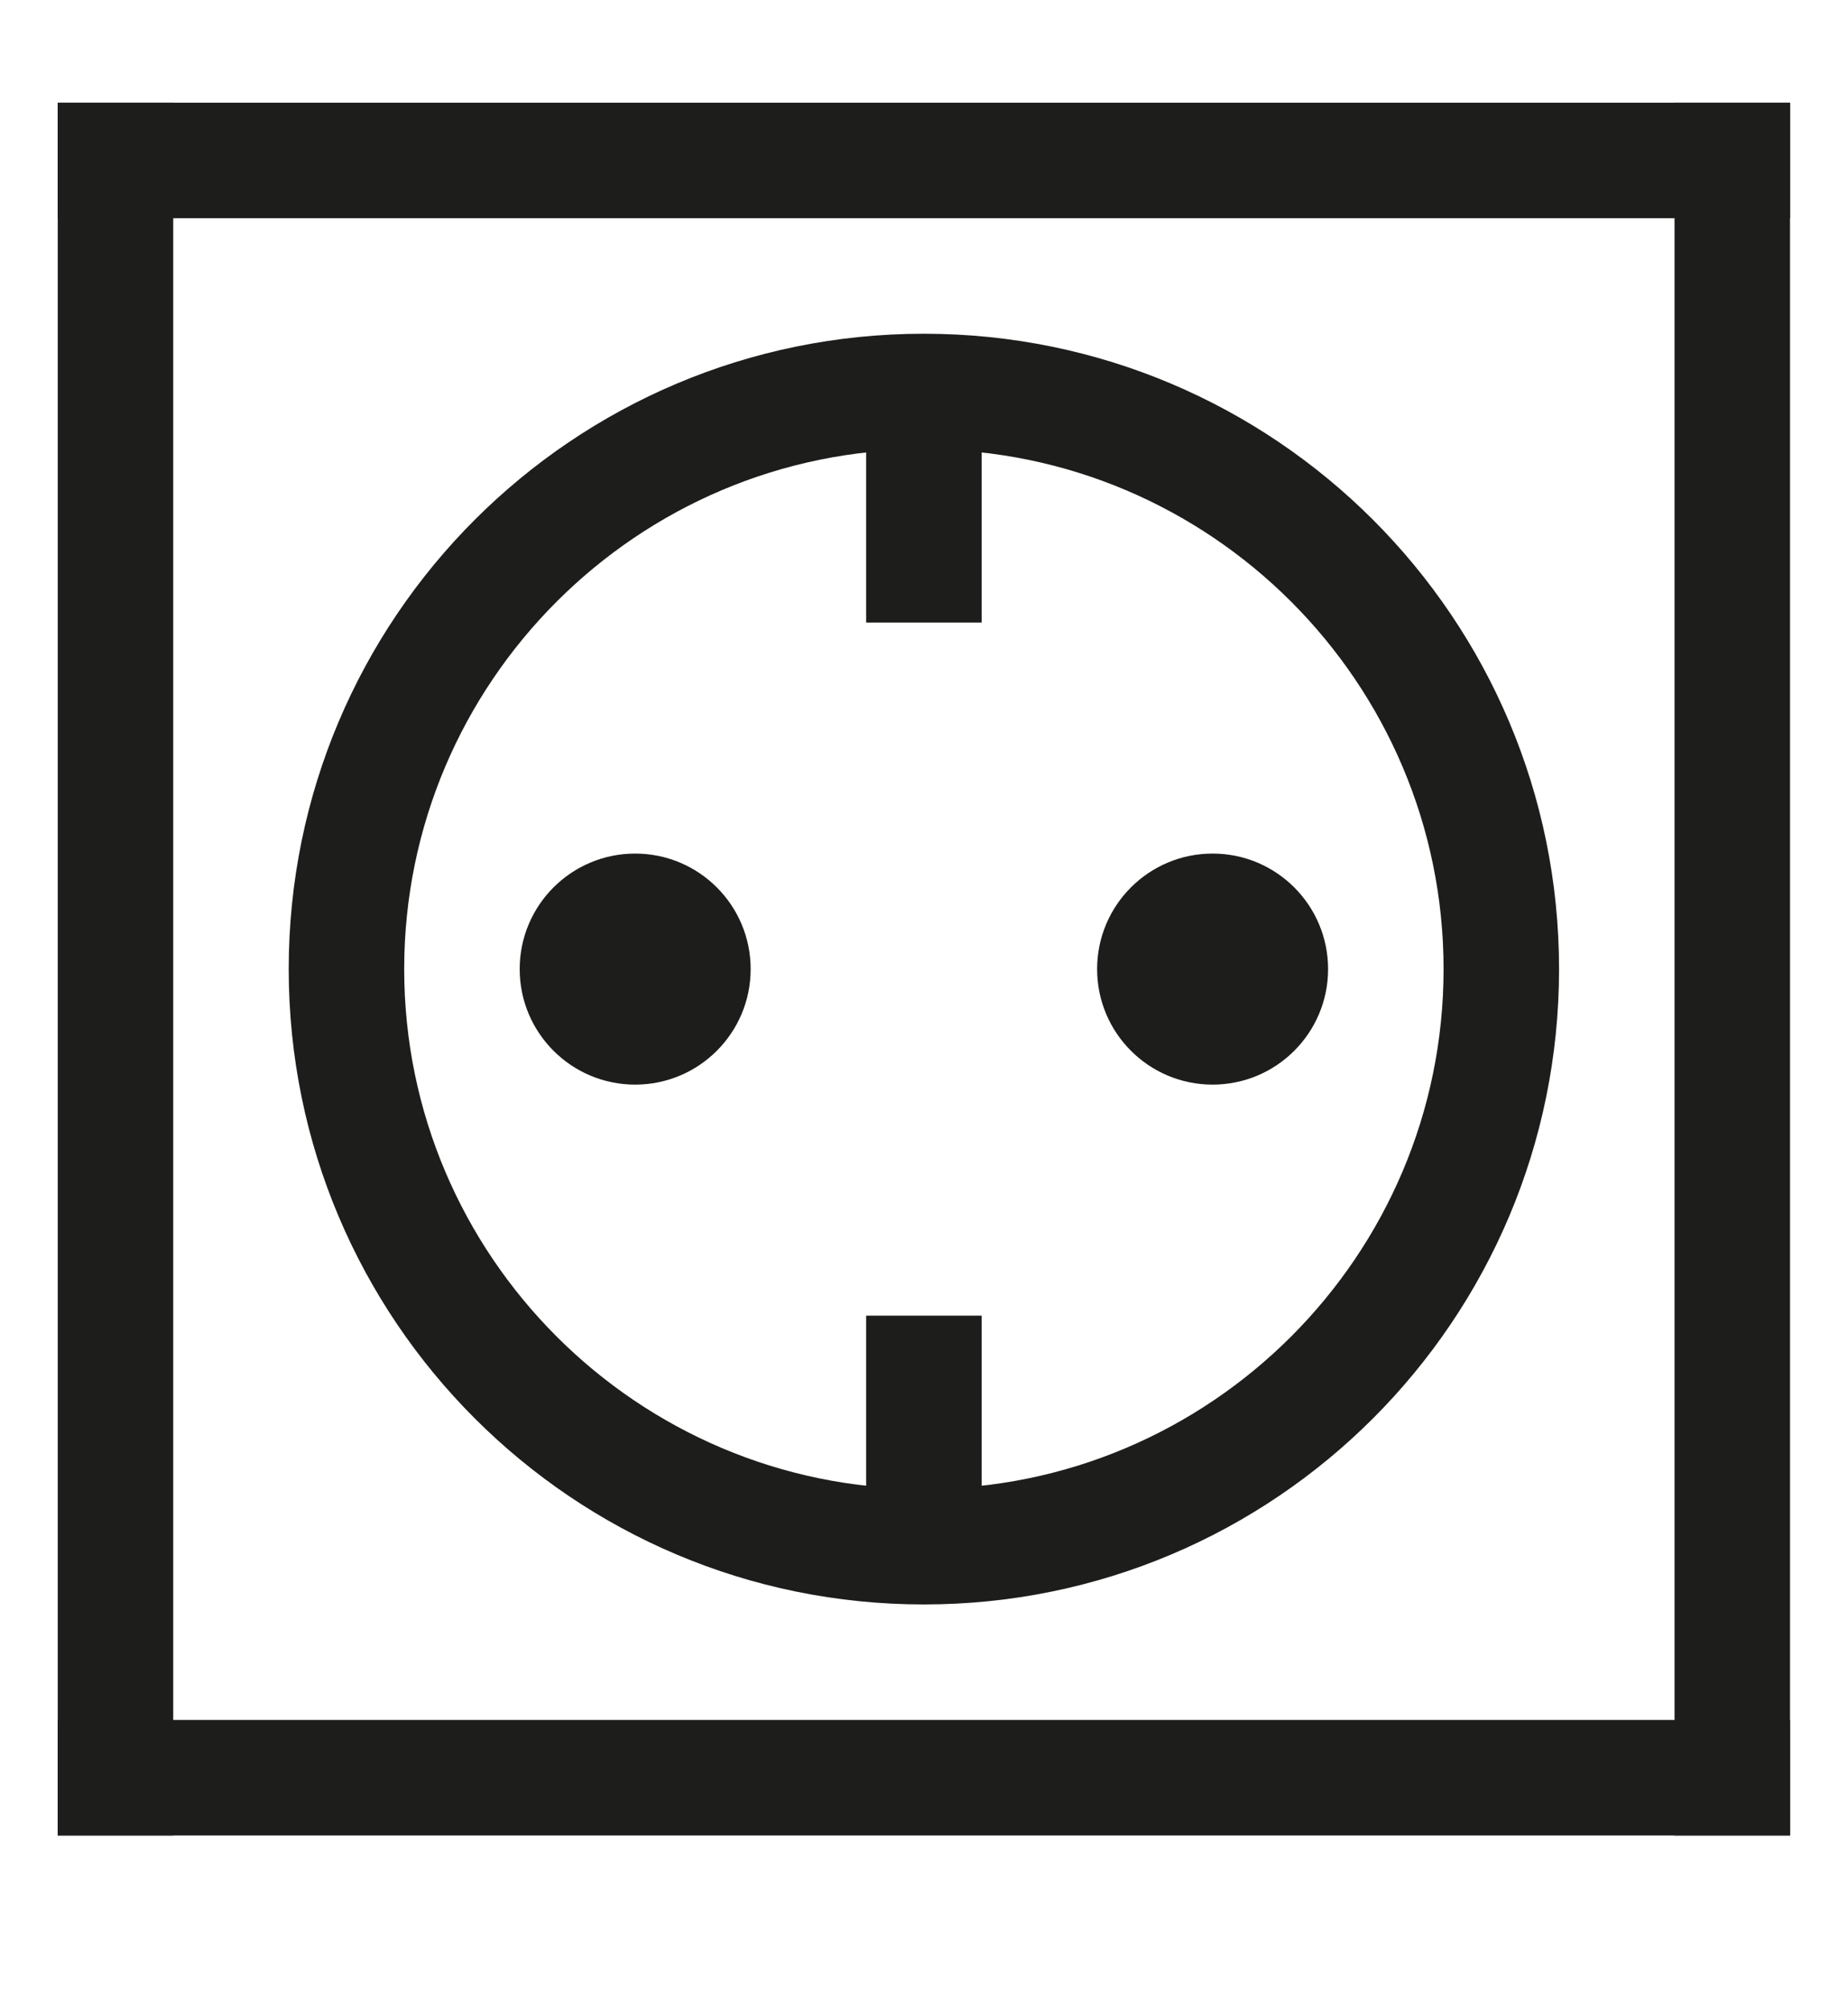
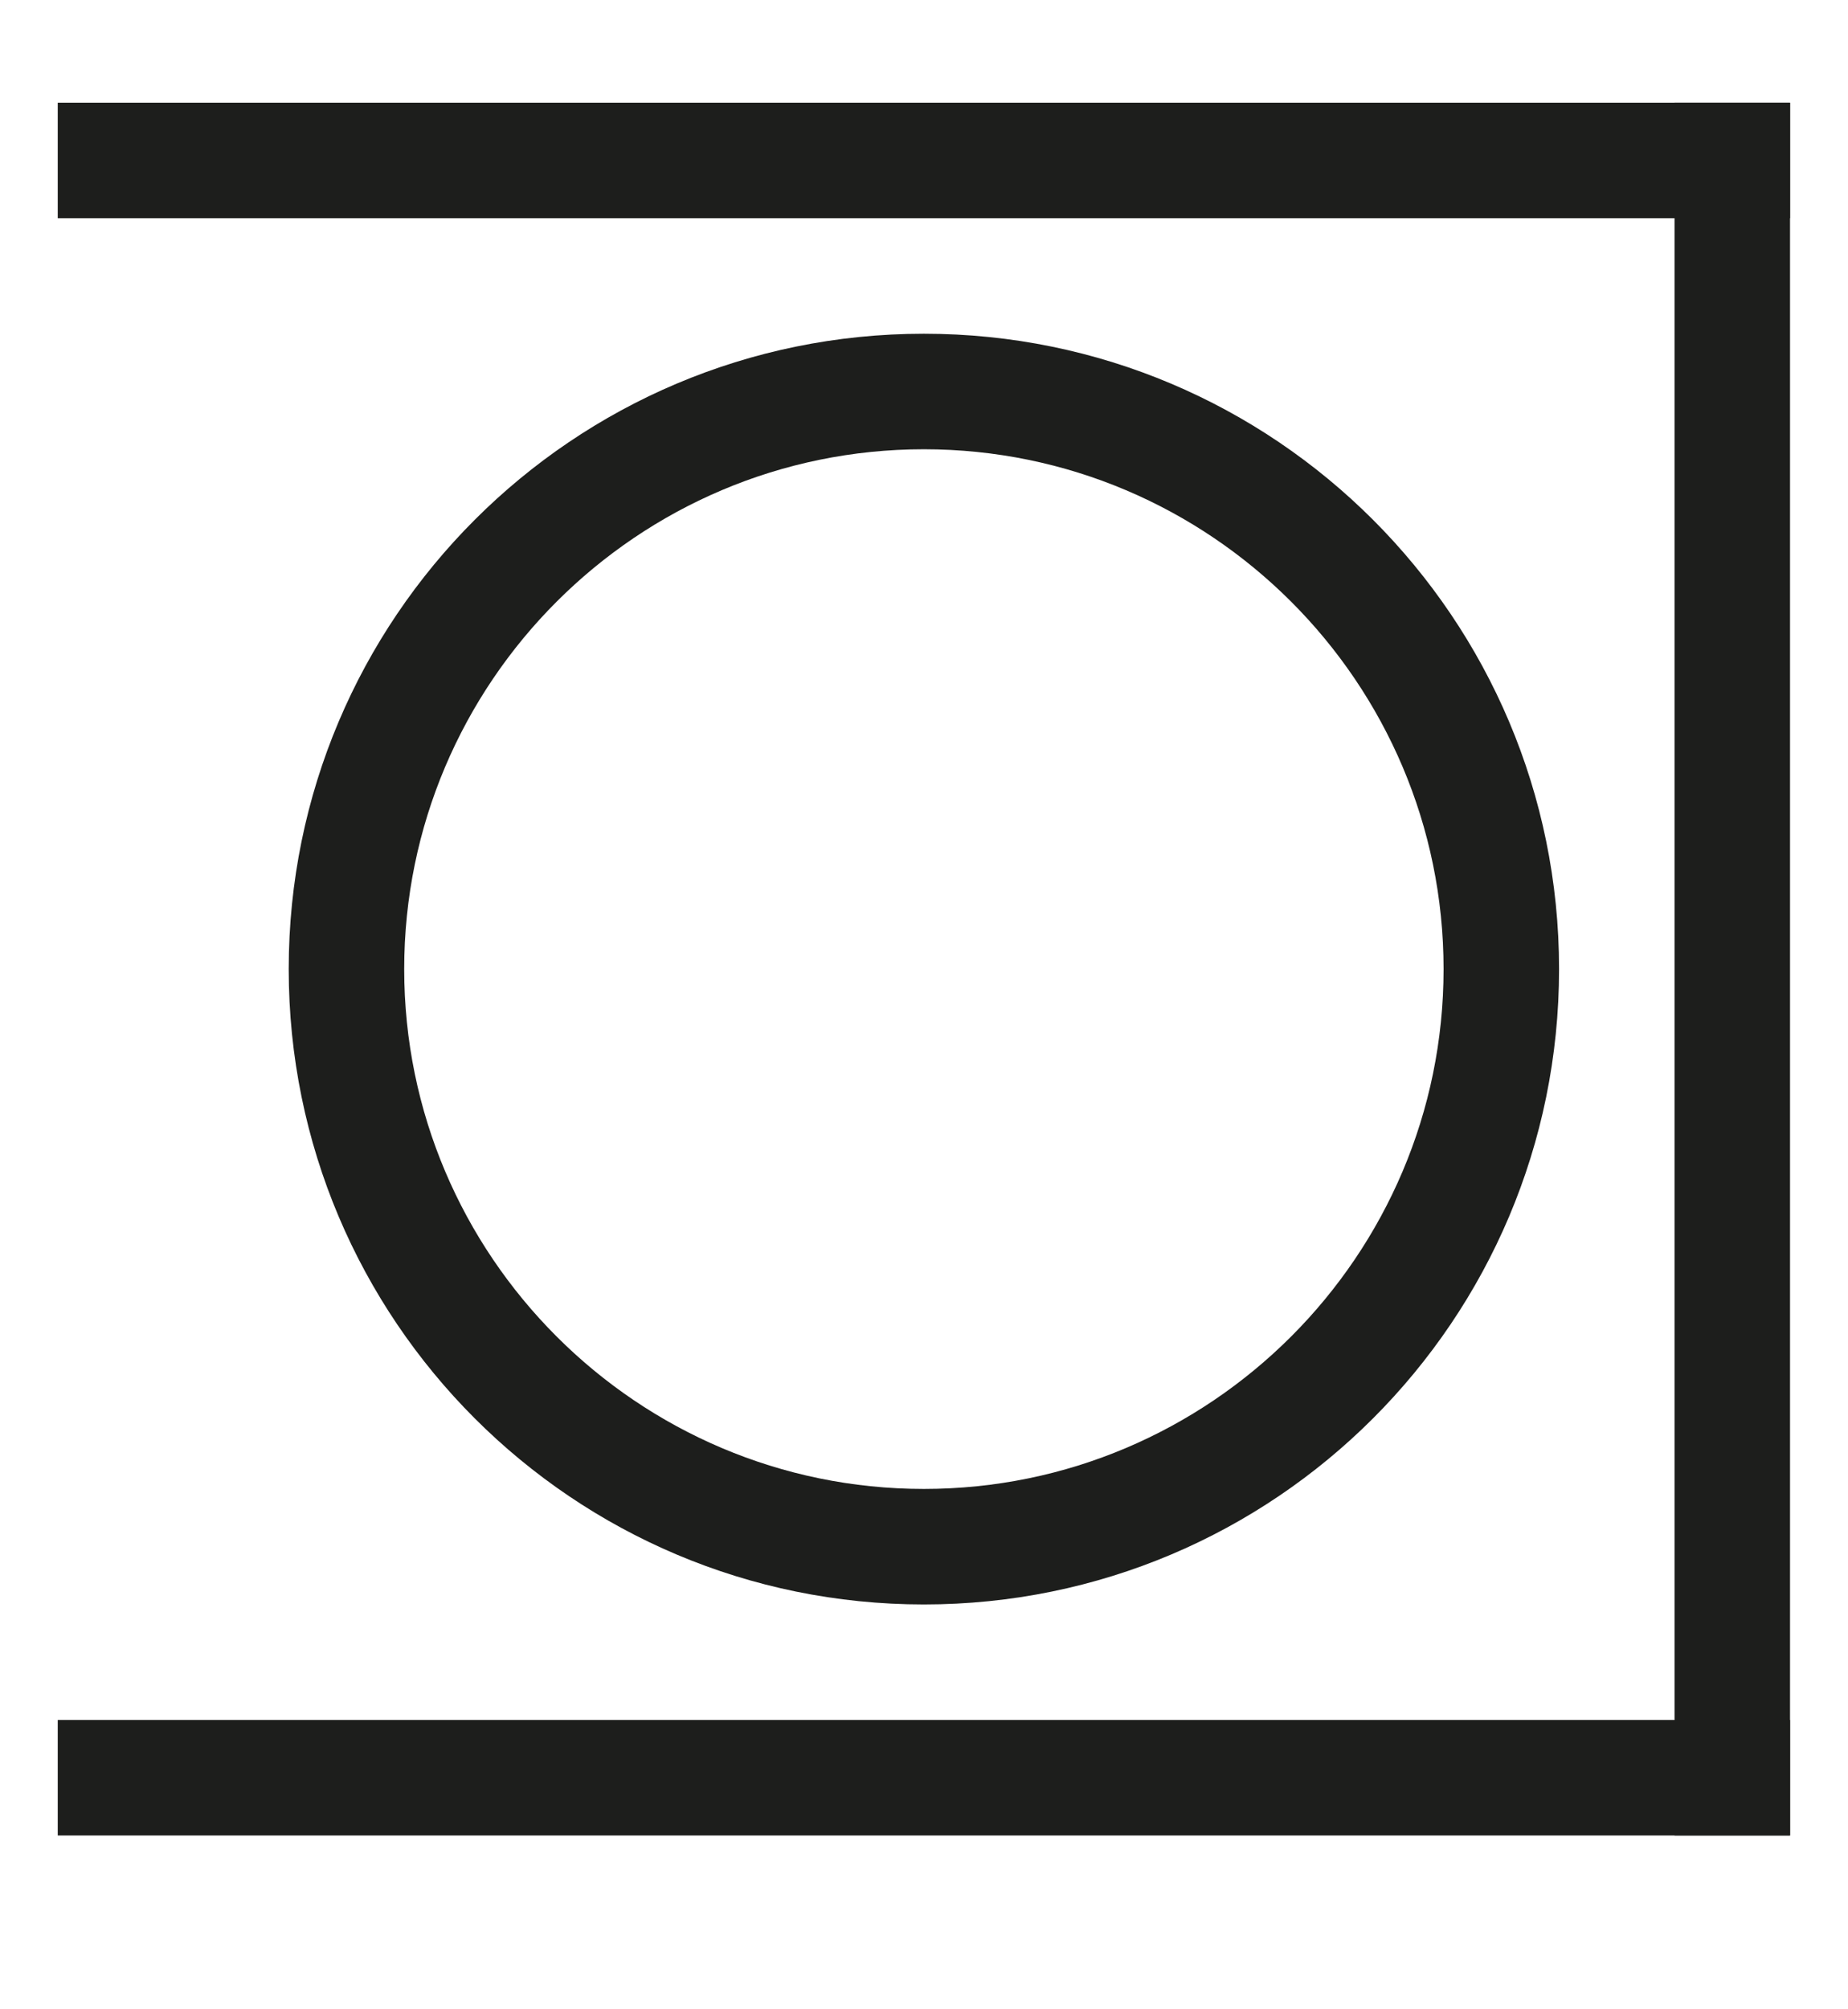
<svg xmlns="http://www.w3.org/2000/svg" id="Wandsteckdose" viewBox="0 0 160.02 173.89">
  <defs>
    <style>
      .cls-1 {
        fill: #1d1e1c;
        stroke-width: 0px;
      }
    </style>
  </defs>
  <rect class="cls-1" x="5" y="8.89" width="150" height="10" />
  <rect class="cls-1" x="5" y="148.89" width="150" height="10" />
-   <rect class="cls-1" x="5" y="8.89" width="10" height="150" />
  <rect class="cls-1" x="145" y="8.89" width="10" height="150" />
-   <circle class="cls-1" cx="55" cy="83.89" r="10" />
-   <circle class="cls-1" cx="105" cy="83.89" r="10" />
  <path class="cls-1" d="m80,38.89c24.81,0,45,20.19,45,45s-20.19,45-45,45-45-20.19-45-45,20.19-45,45-45m0-10c-30.38,0-55,24.62-55,55s24.62,55,55,55,55-24.62,55-55-24.62-55-55-55h0Z" />
-   <rect class="cls-1" x="75" y="33.89" width="10" height="20" />
-   <rect class="cls-1" x="75" y="113.89" width="10" height="20" />
</svg>